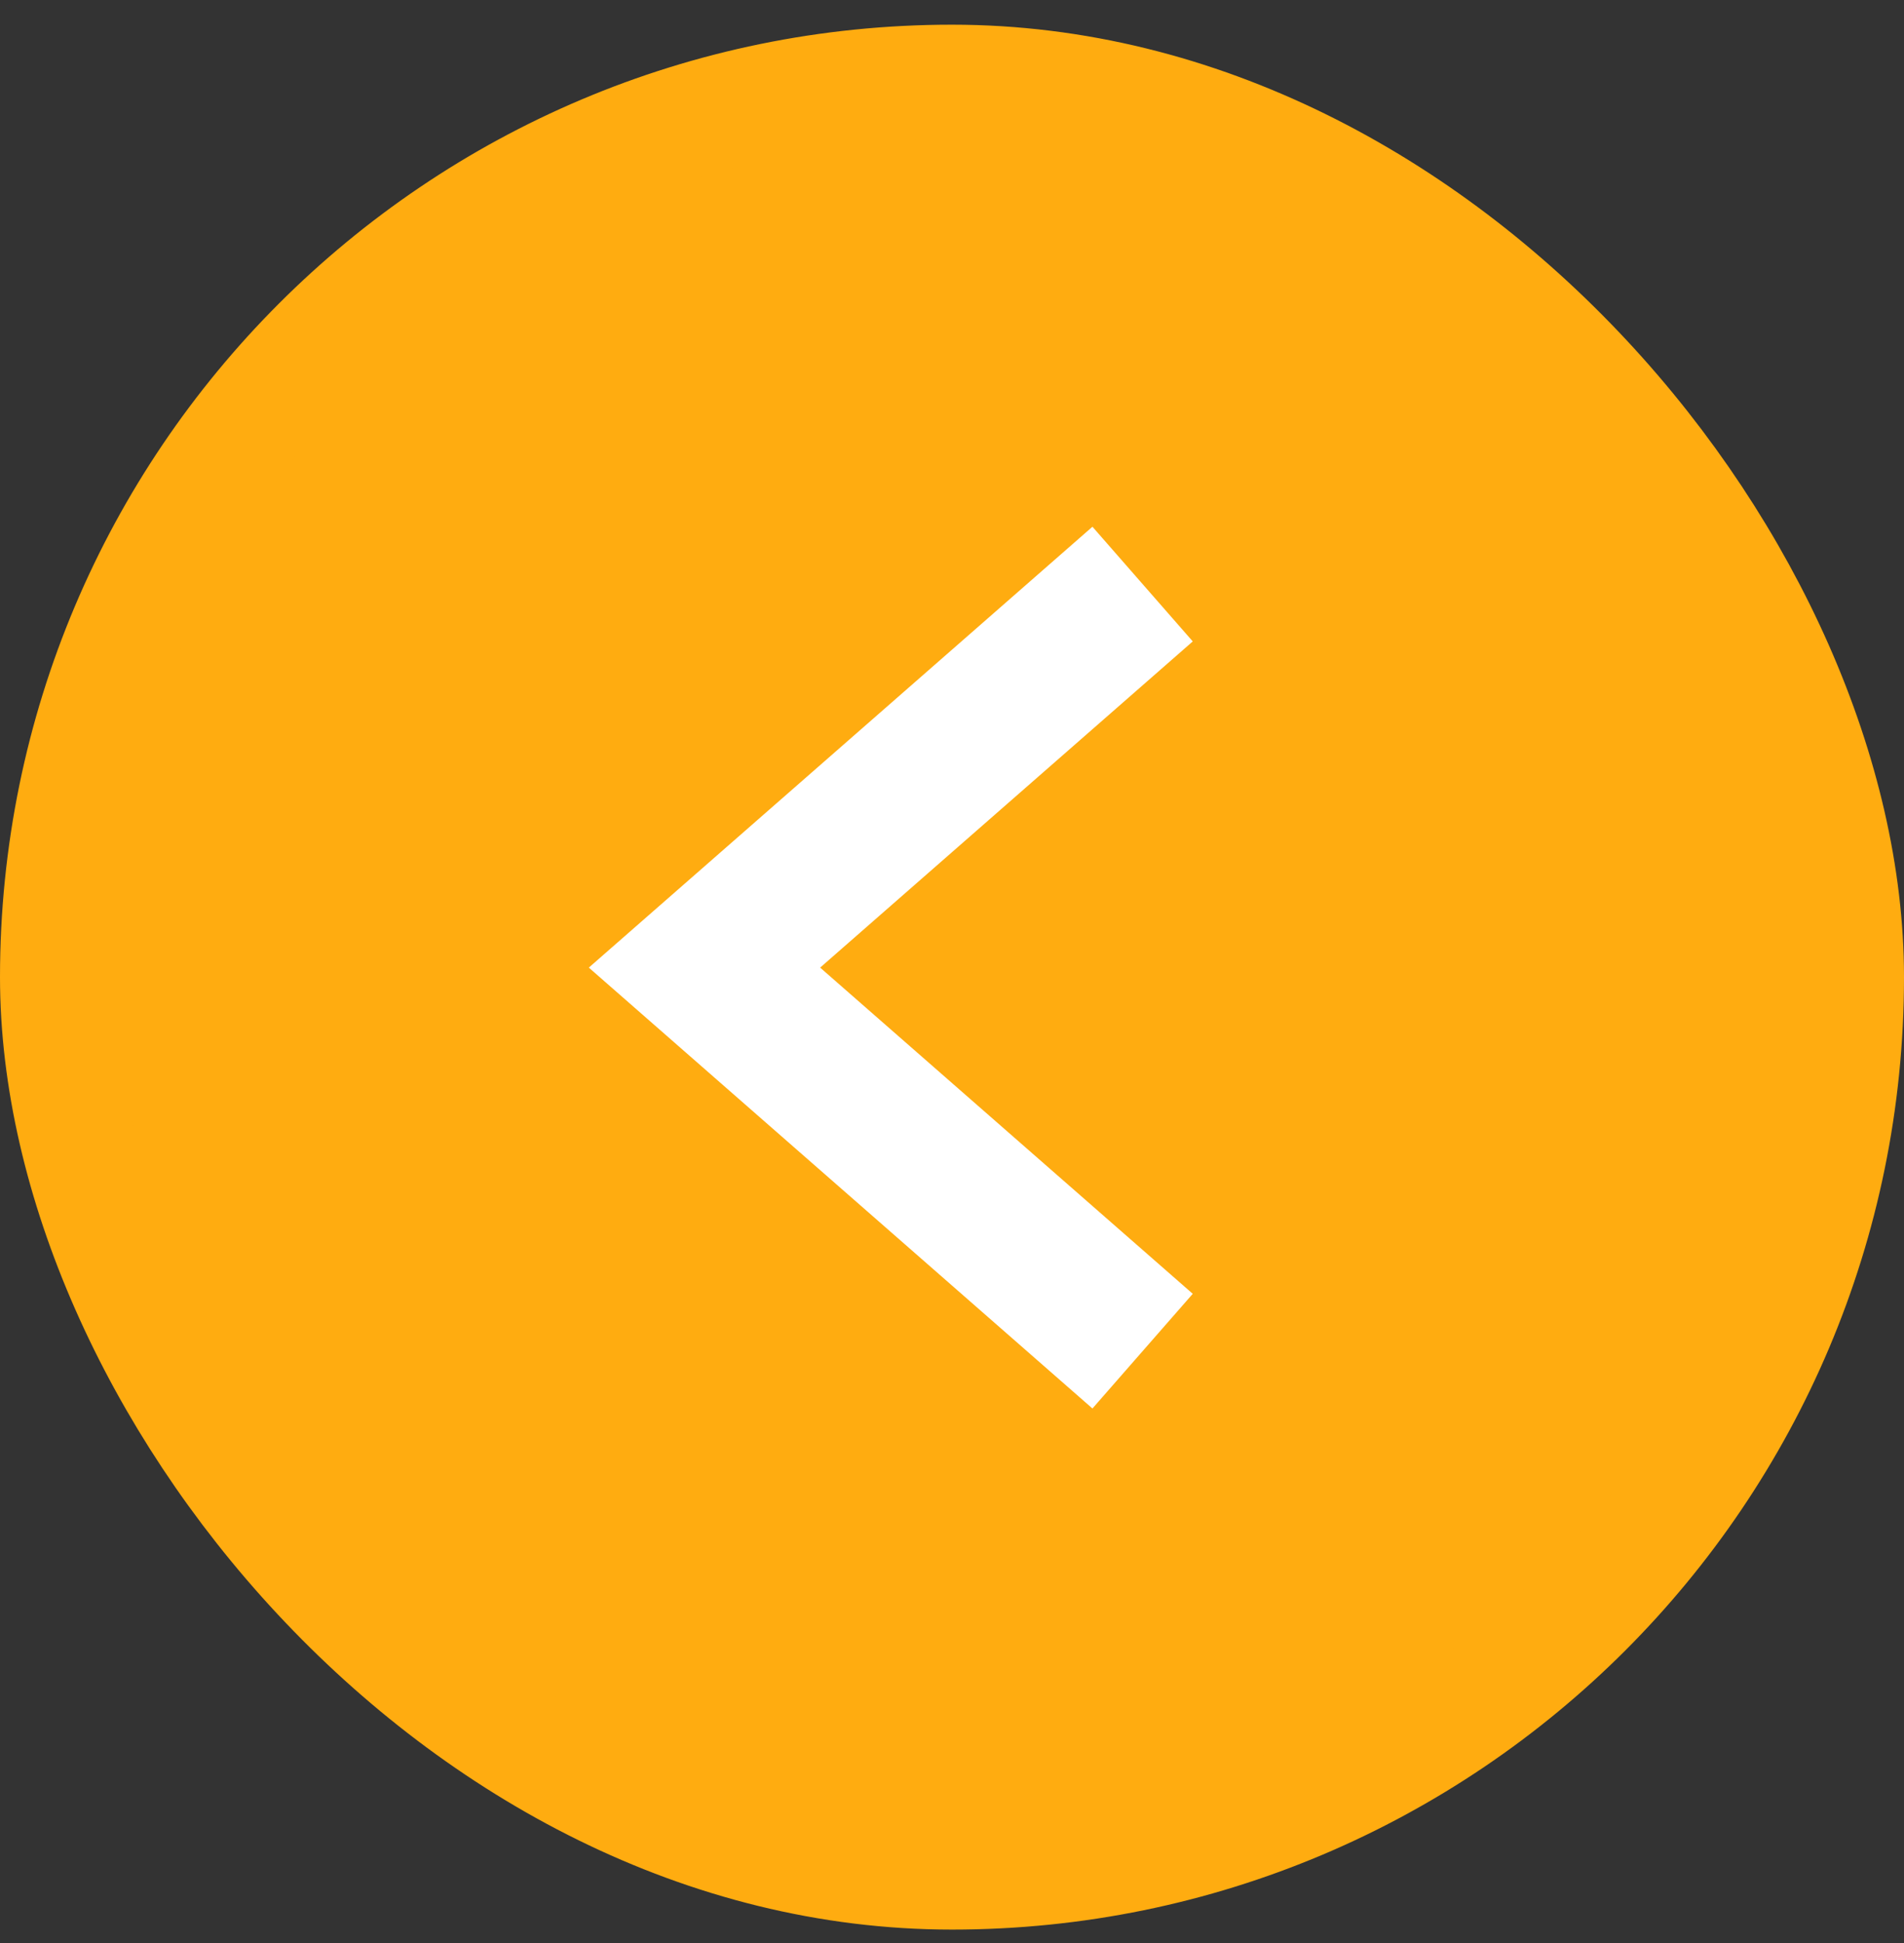
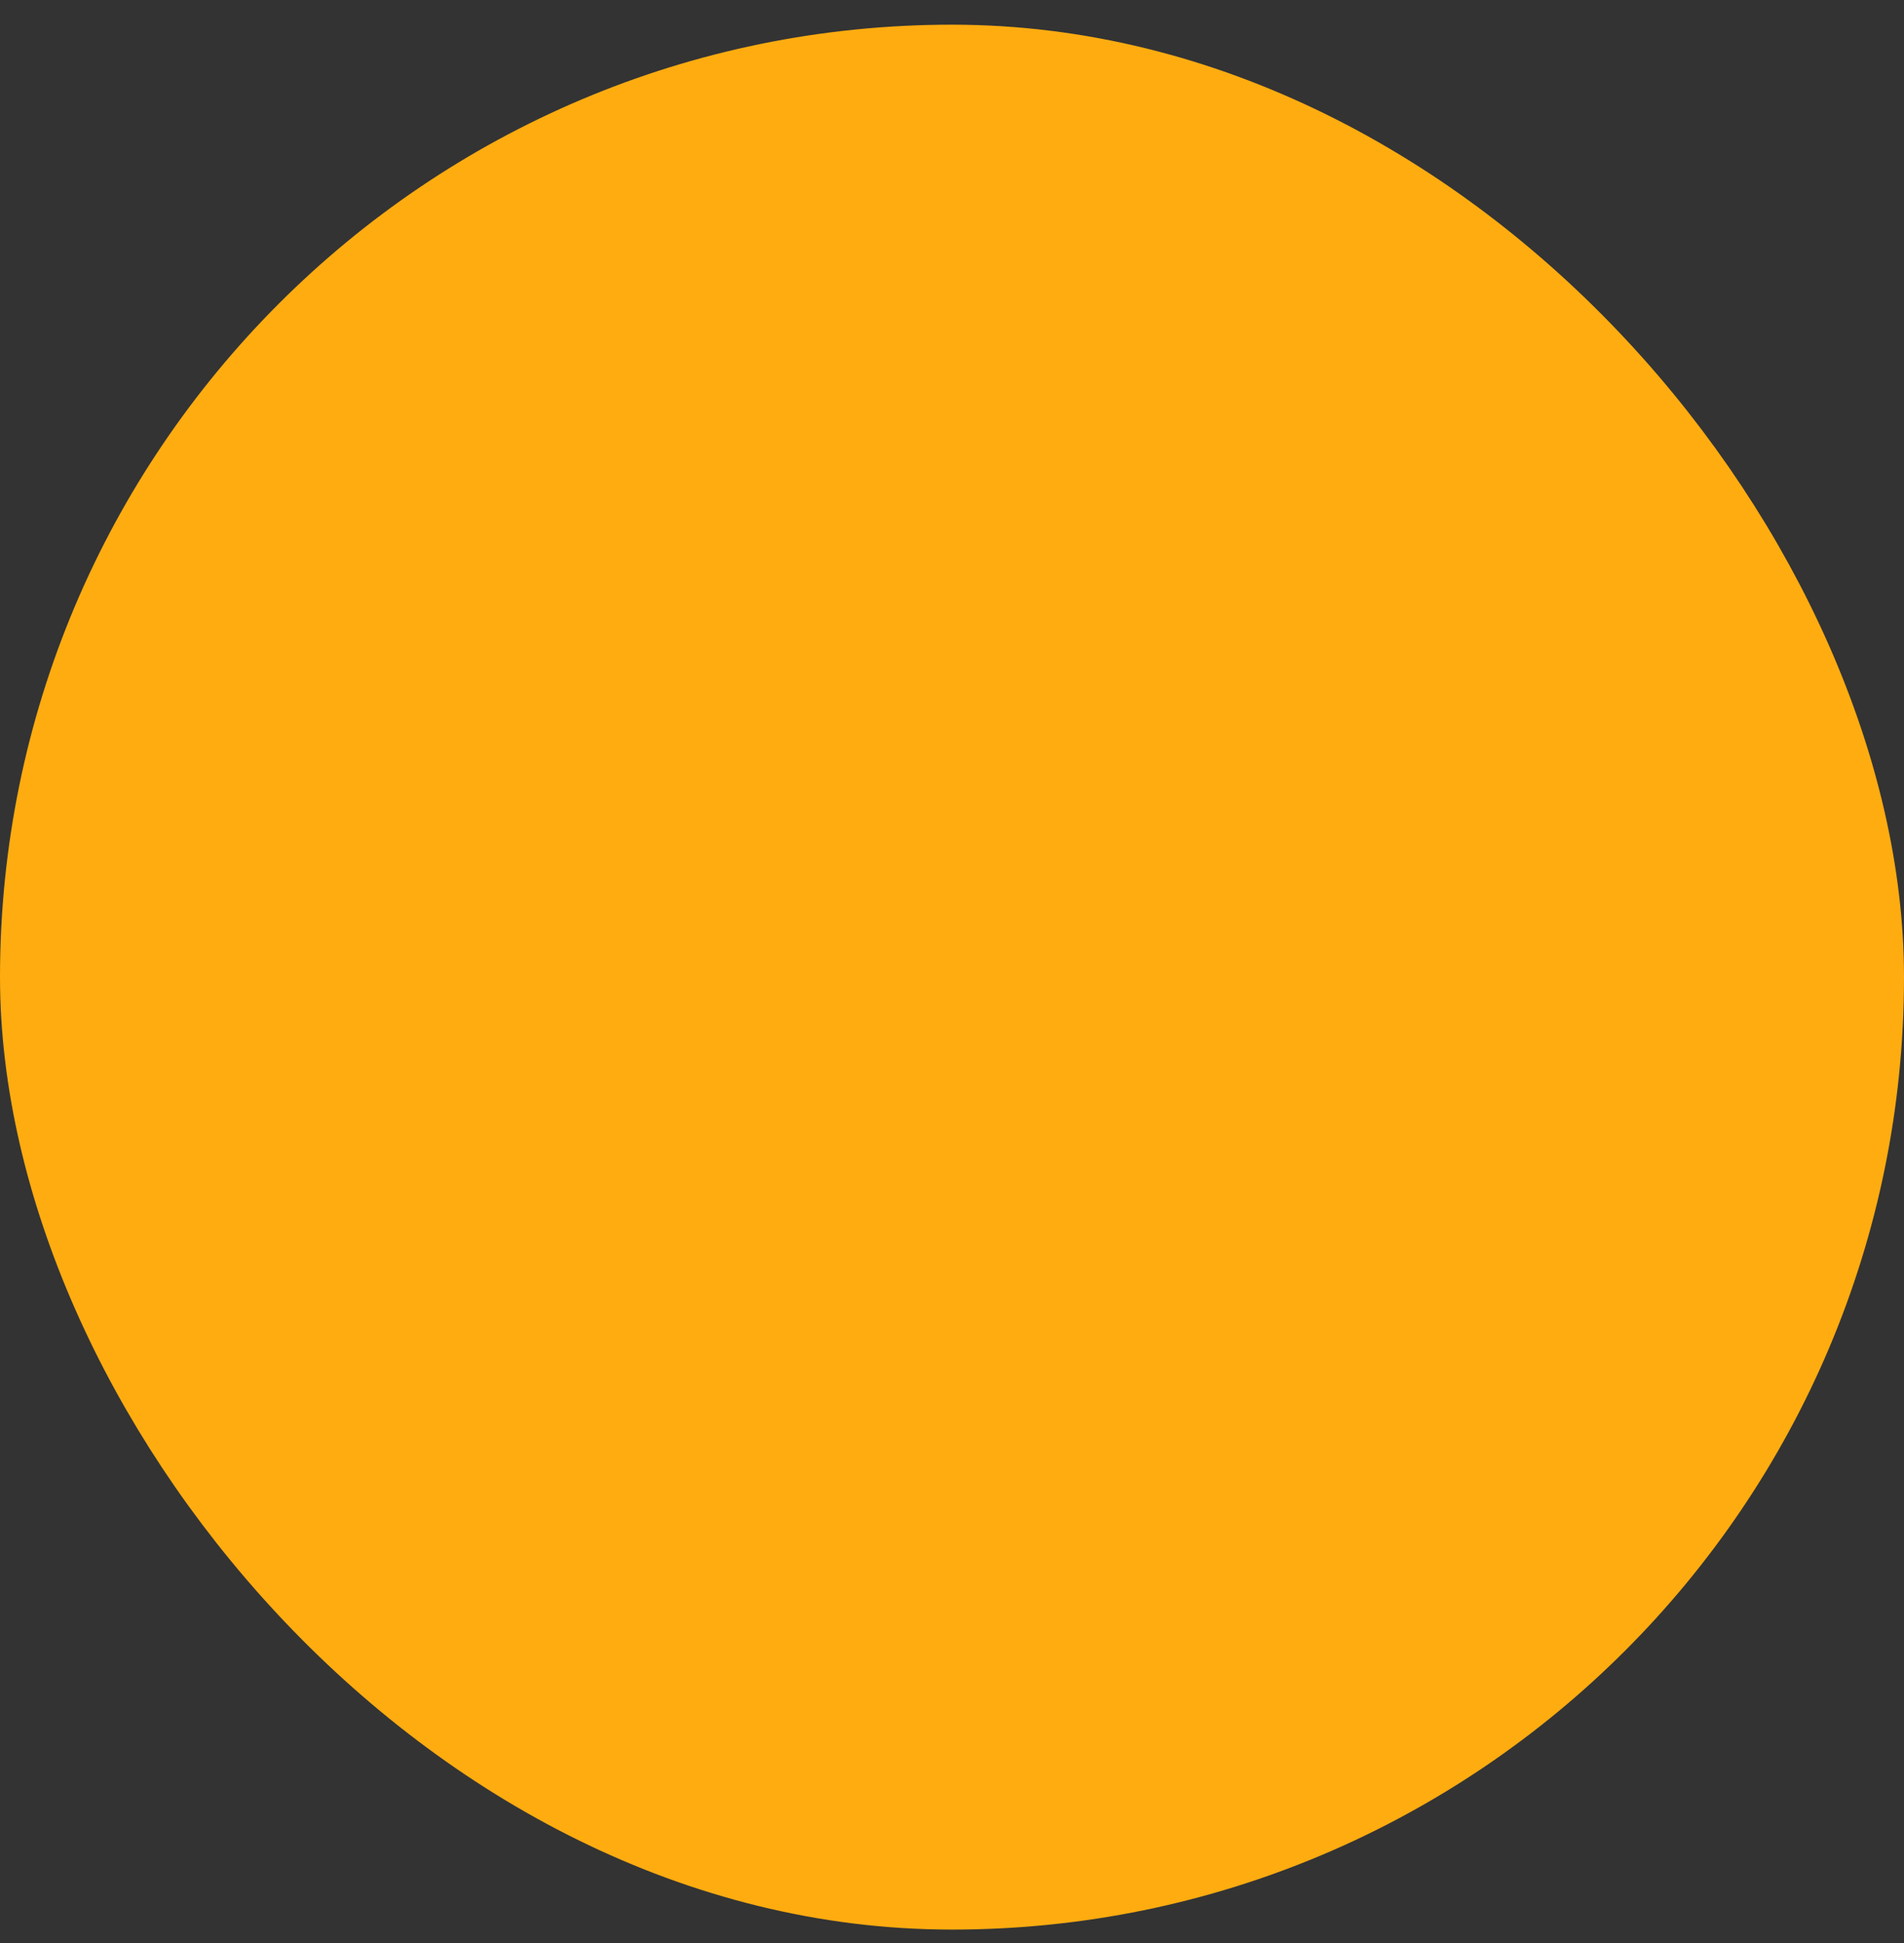
<svg xmlns="http://www.w3.org/2000/svg" width="50" height="51" viewBox="0 0 50 51" fill="none">
  <rect x="0" y="0" width="50" height="51" fill="#333333" stroke="none" />
  <rect x="1.5" y="2.148" width="47" height="47" rx="23.5" fill="#FFAC10" stroke="#FFAC10" stroke-width="3" />
-   <path d="M28.5 16.648L18.5 25.398L28.5 34.148" stroke="white" stroke-width="4" stroke-linecap="square" />
</svg>